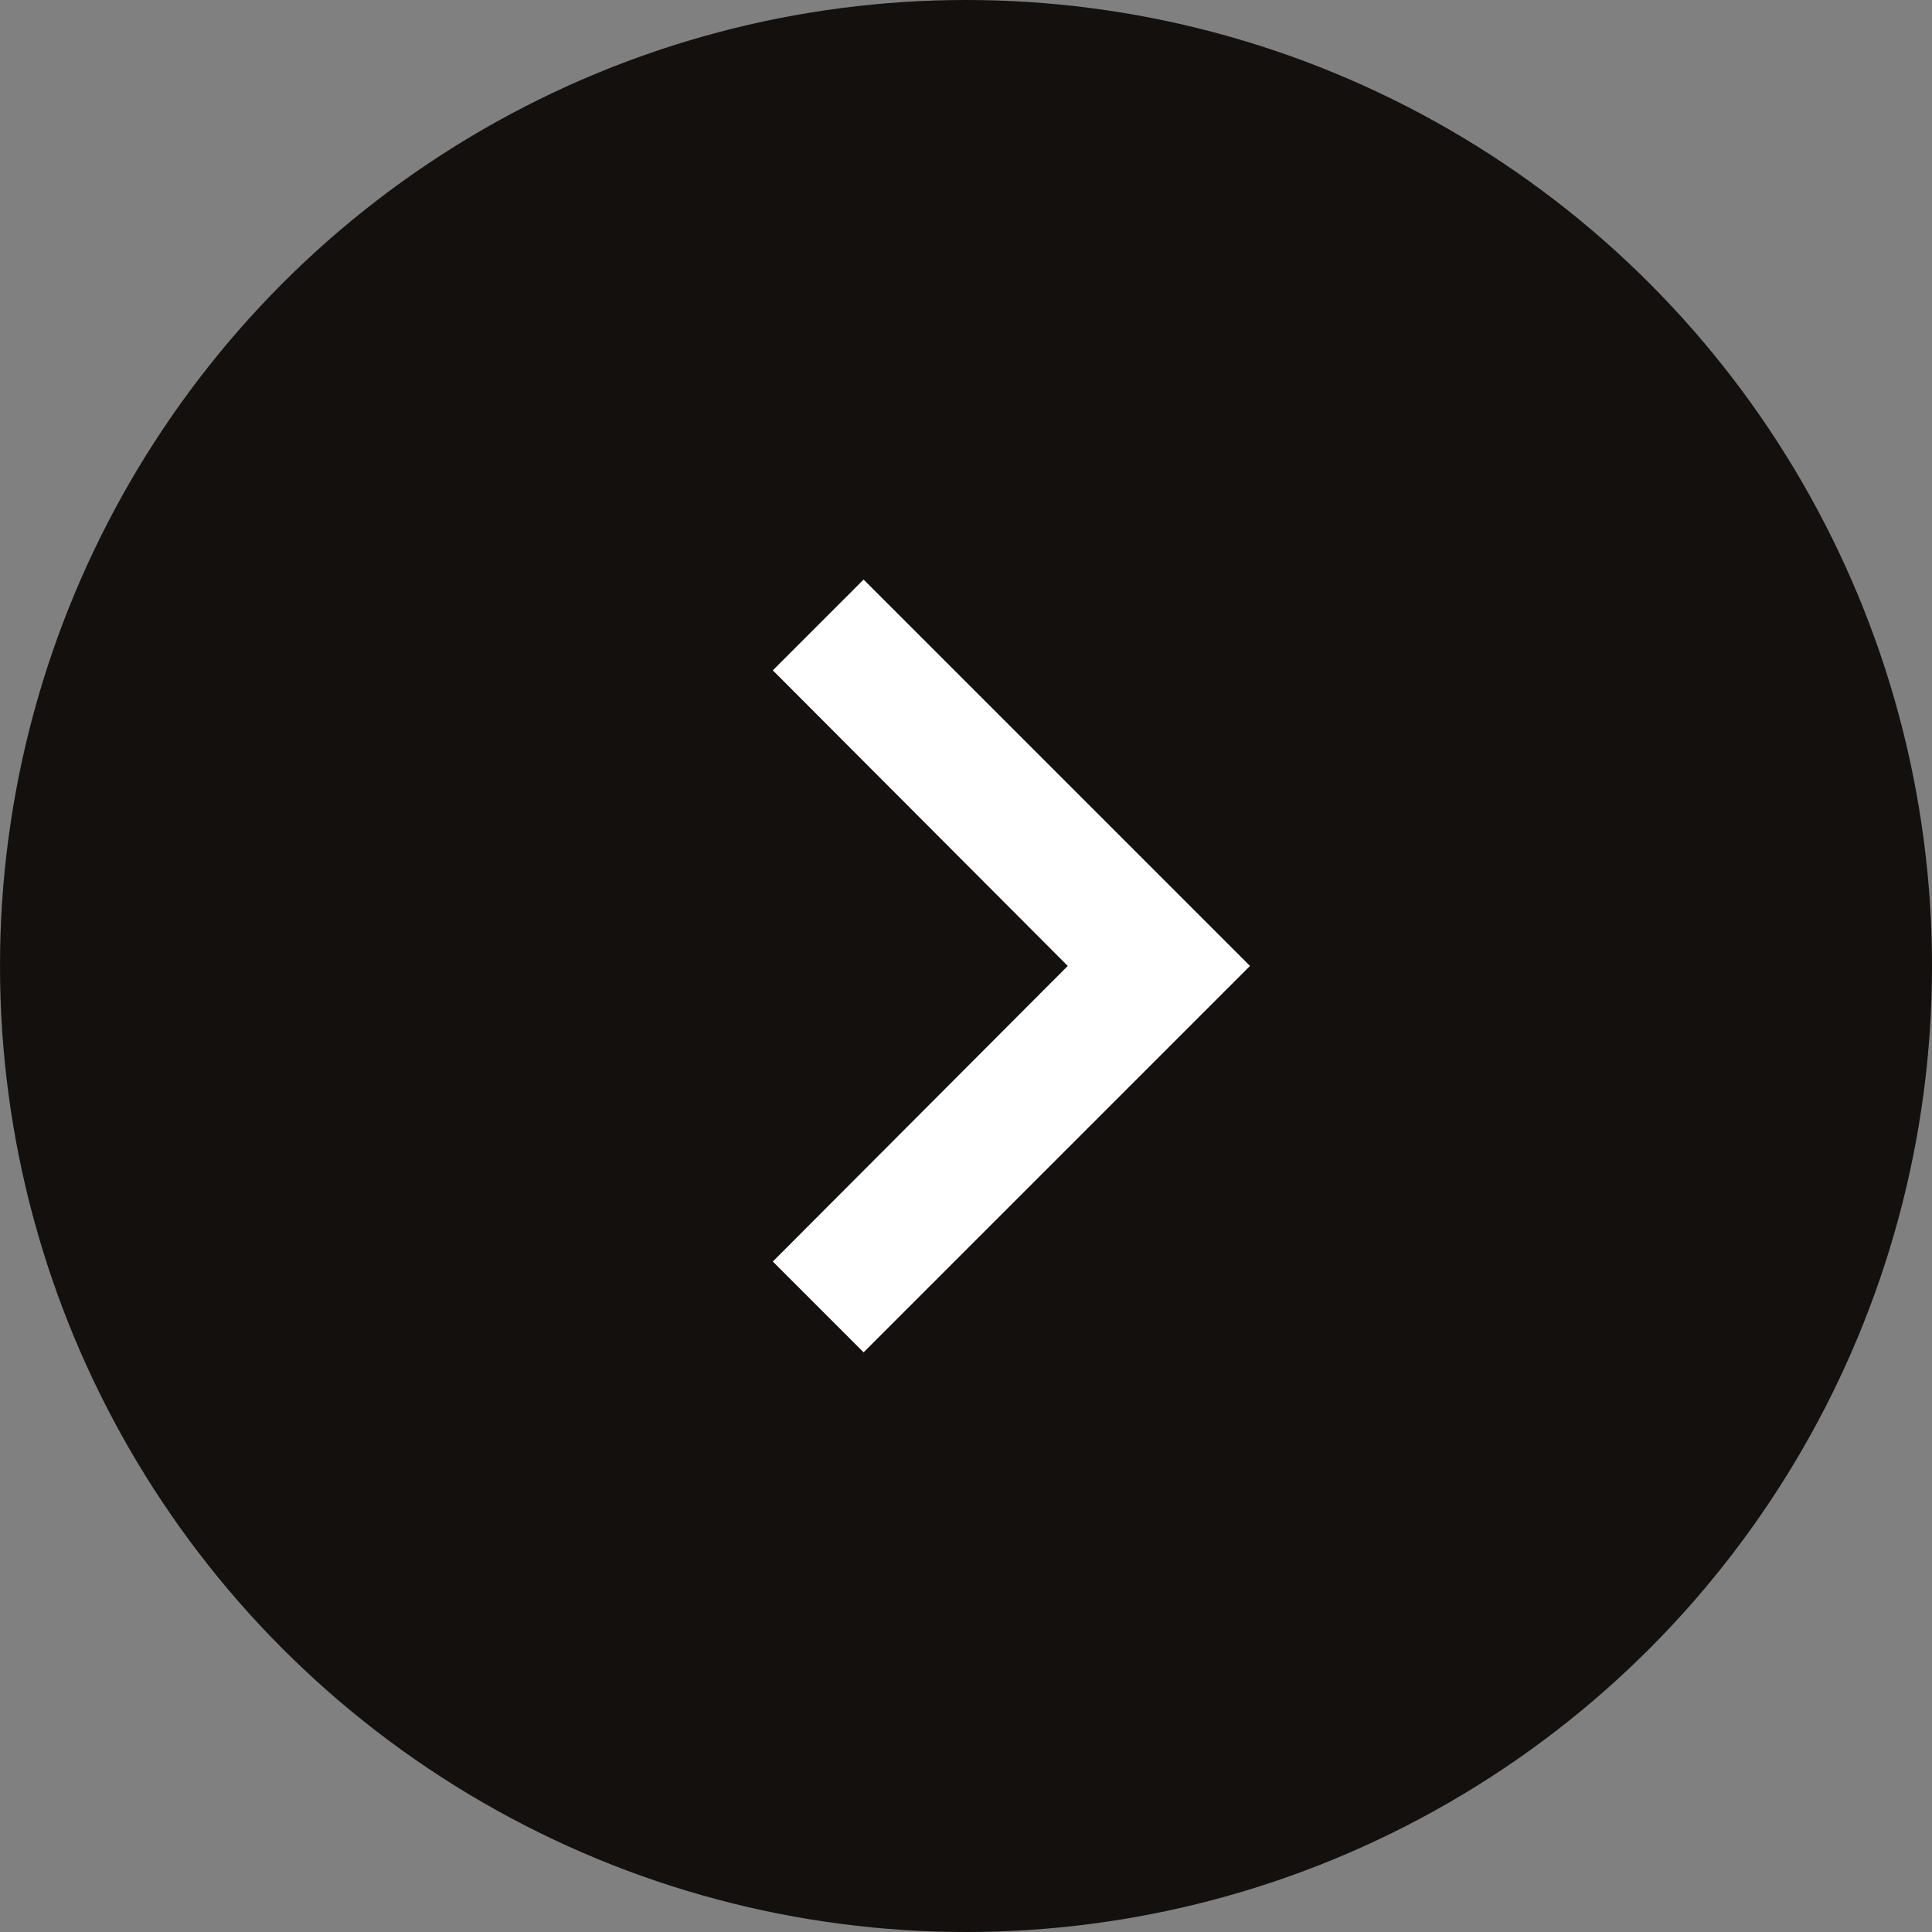
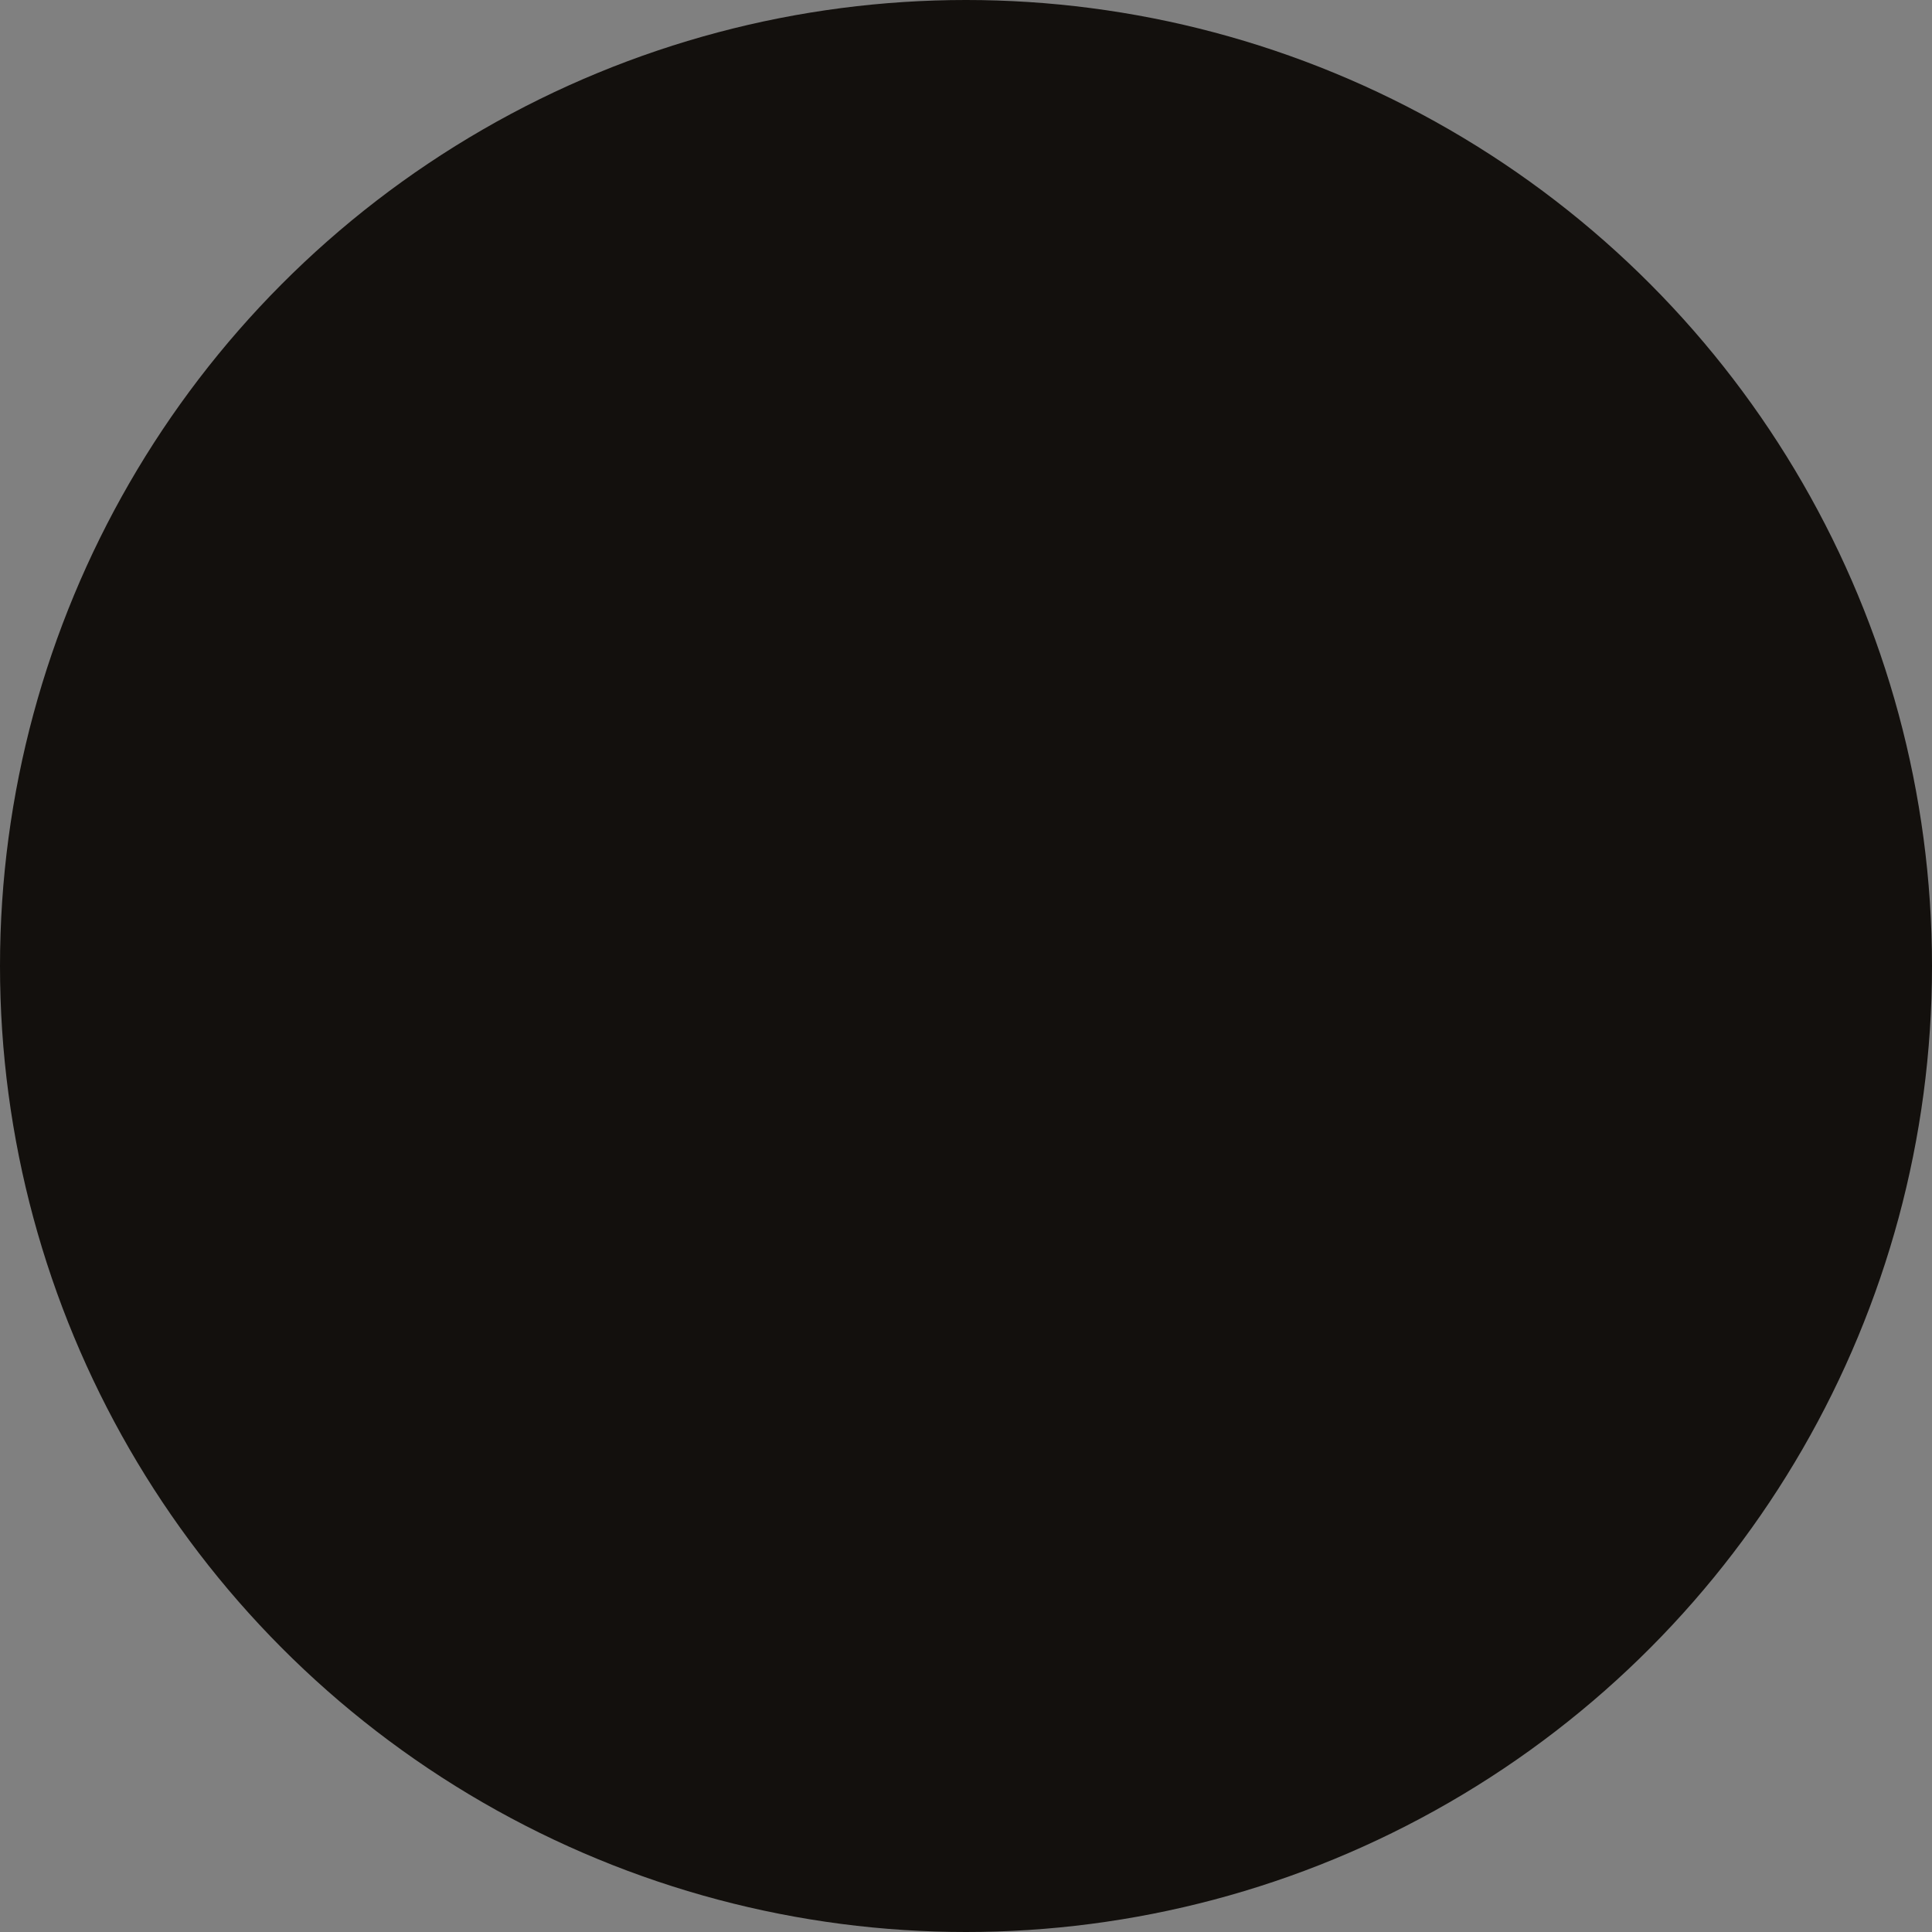
<svg xmlns="http://www.w3.org/2000/svg" width="30" height="30" viewBox="0 0 30 30" fill="none">
  <rect x="0" y="0" width="30" height="30" fill="#808080" stroke="none" />
  <circle cx="15" cy="15" r="15" transform="rotate(-180 15 15)" fill="#13100D" />
-   <path d="M13.41 8.999L12 10.409L16.58 14.999L12 19.589L13.41 20.999L19.41 14.999L13.41 8.999Z" fill="white" />
</svg>